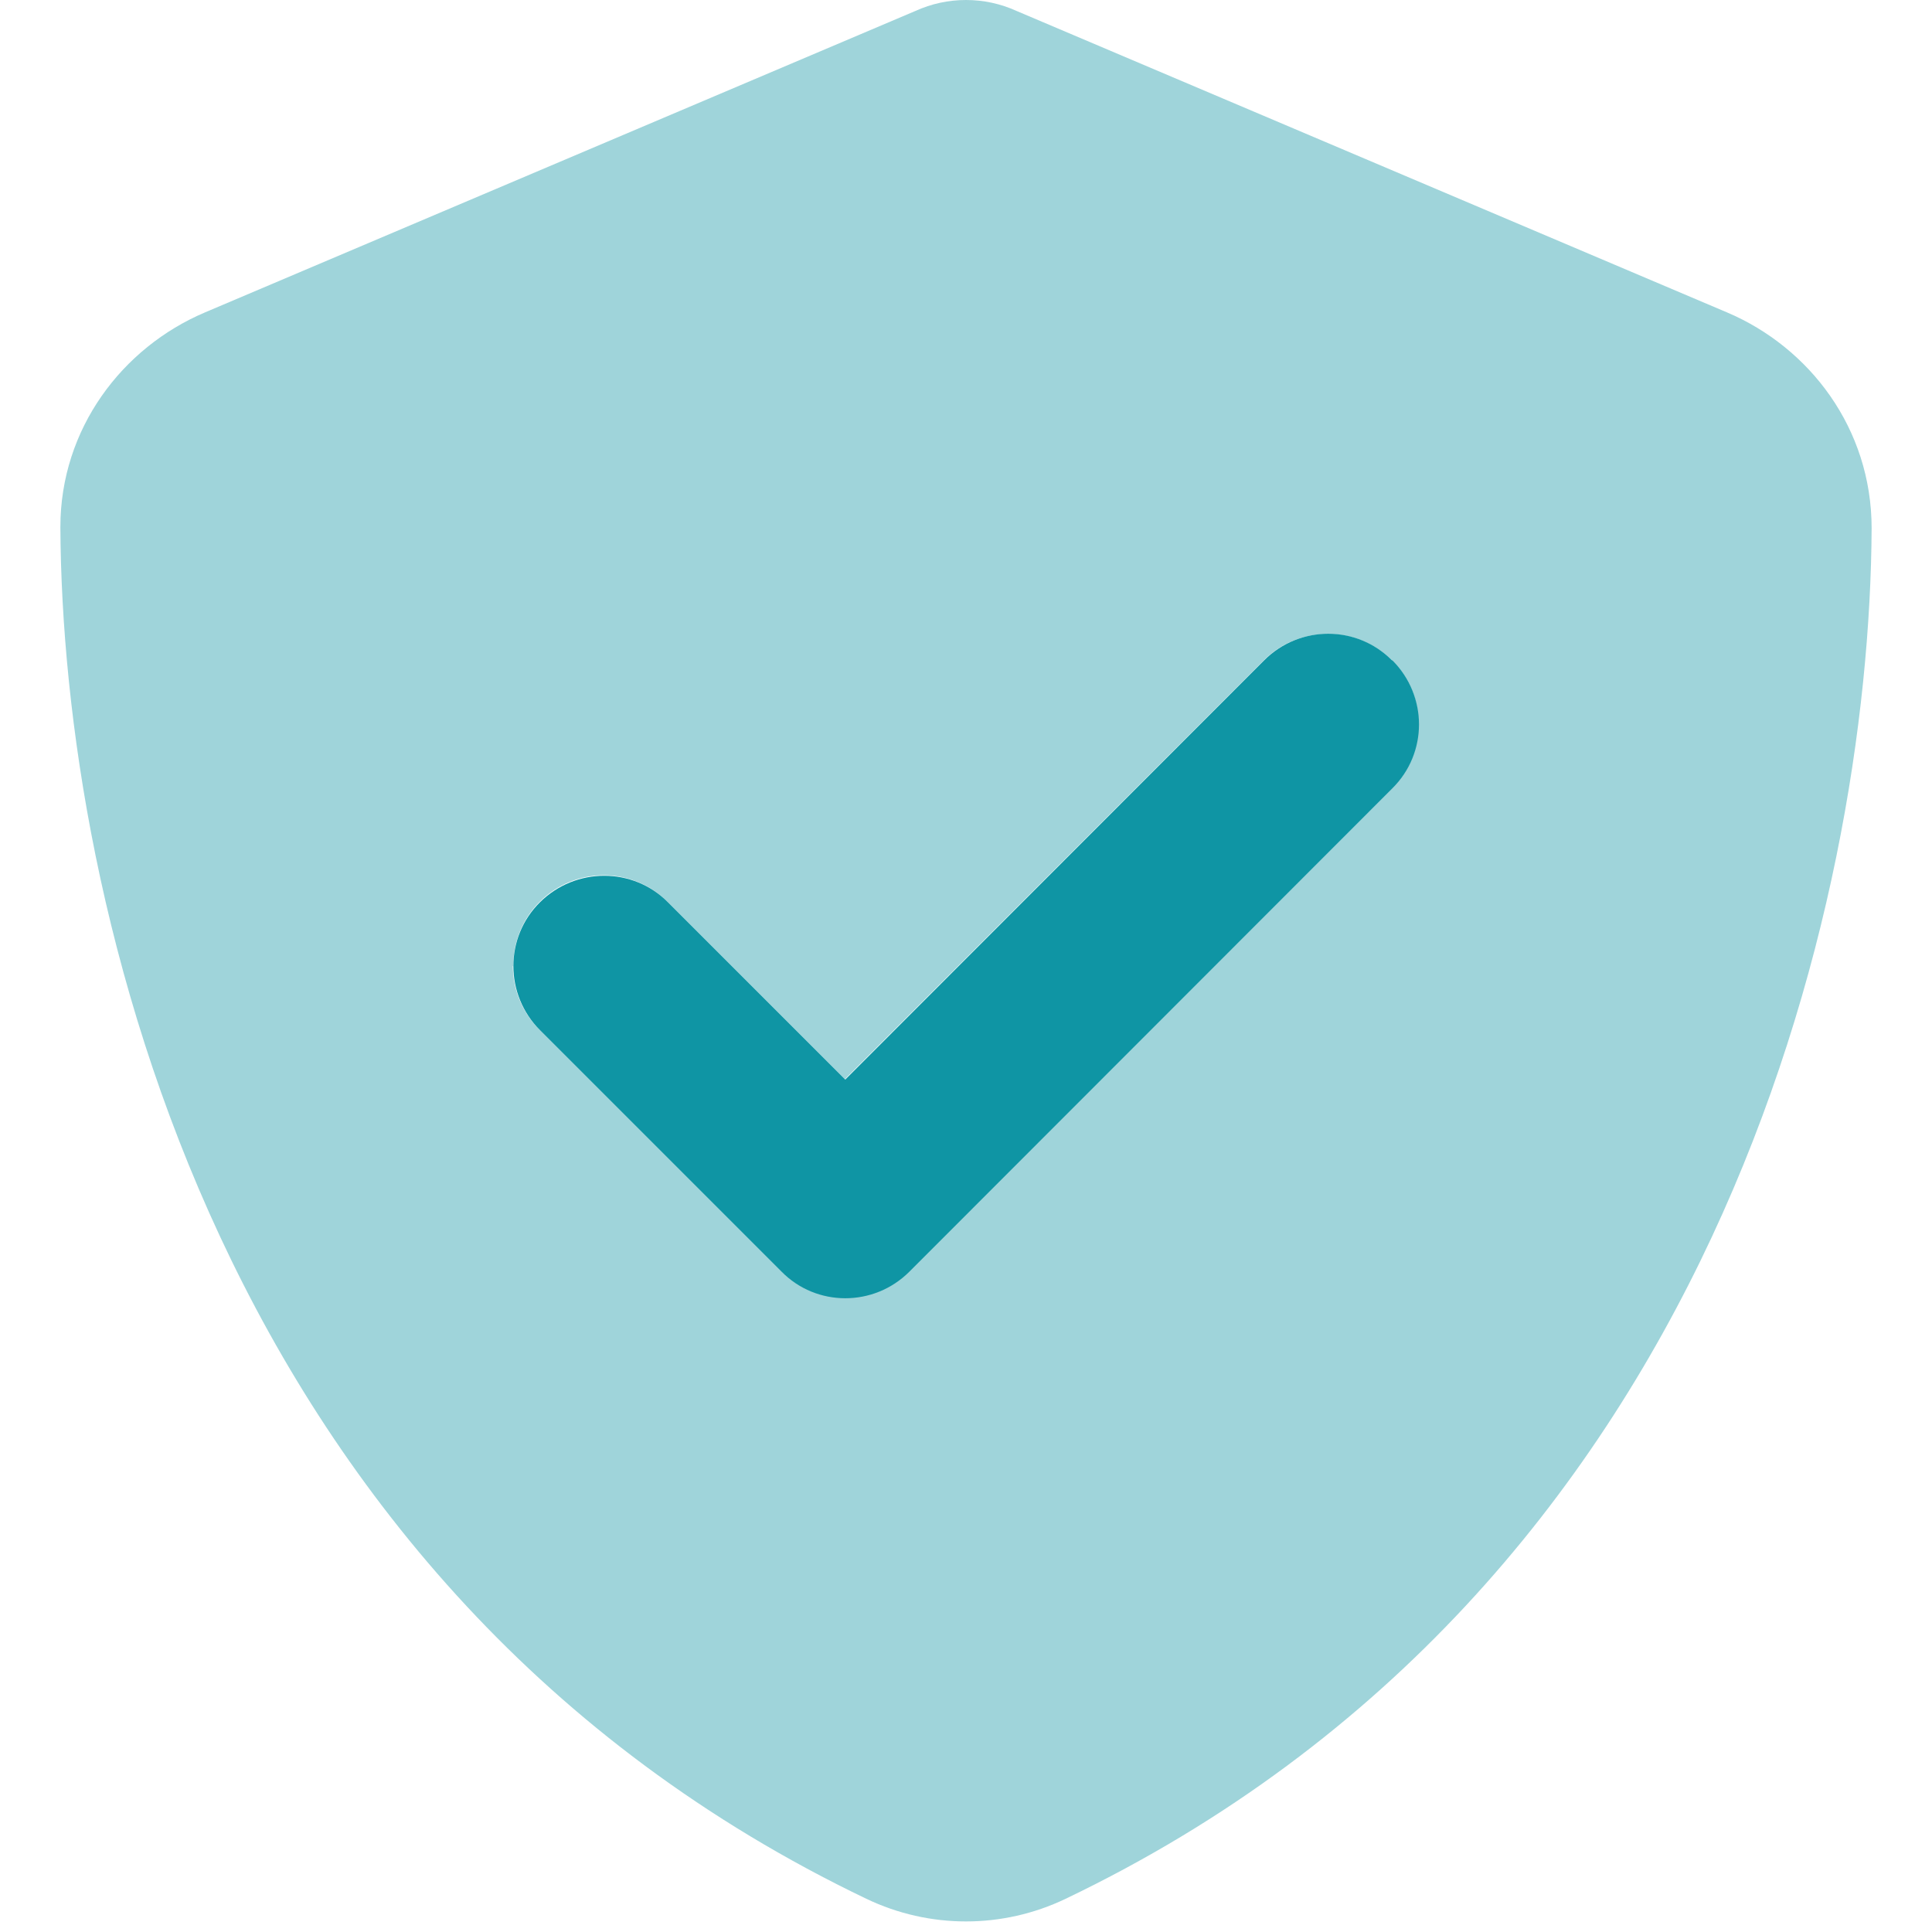
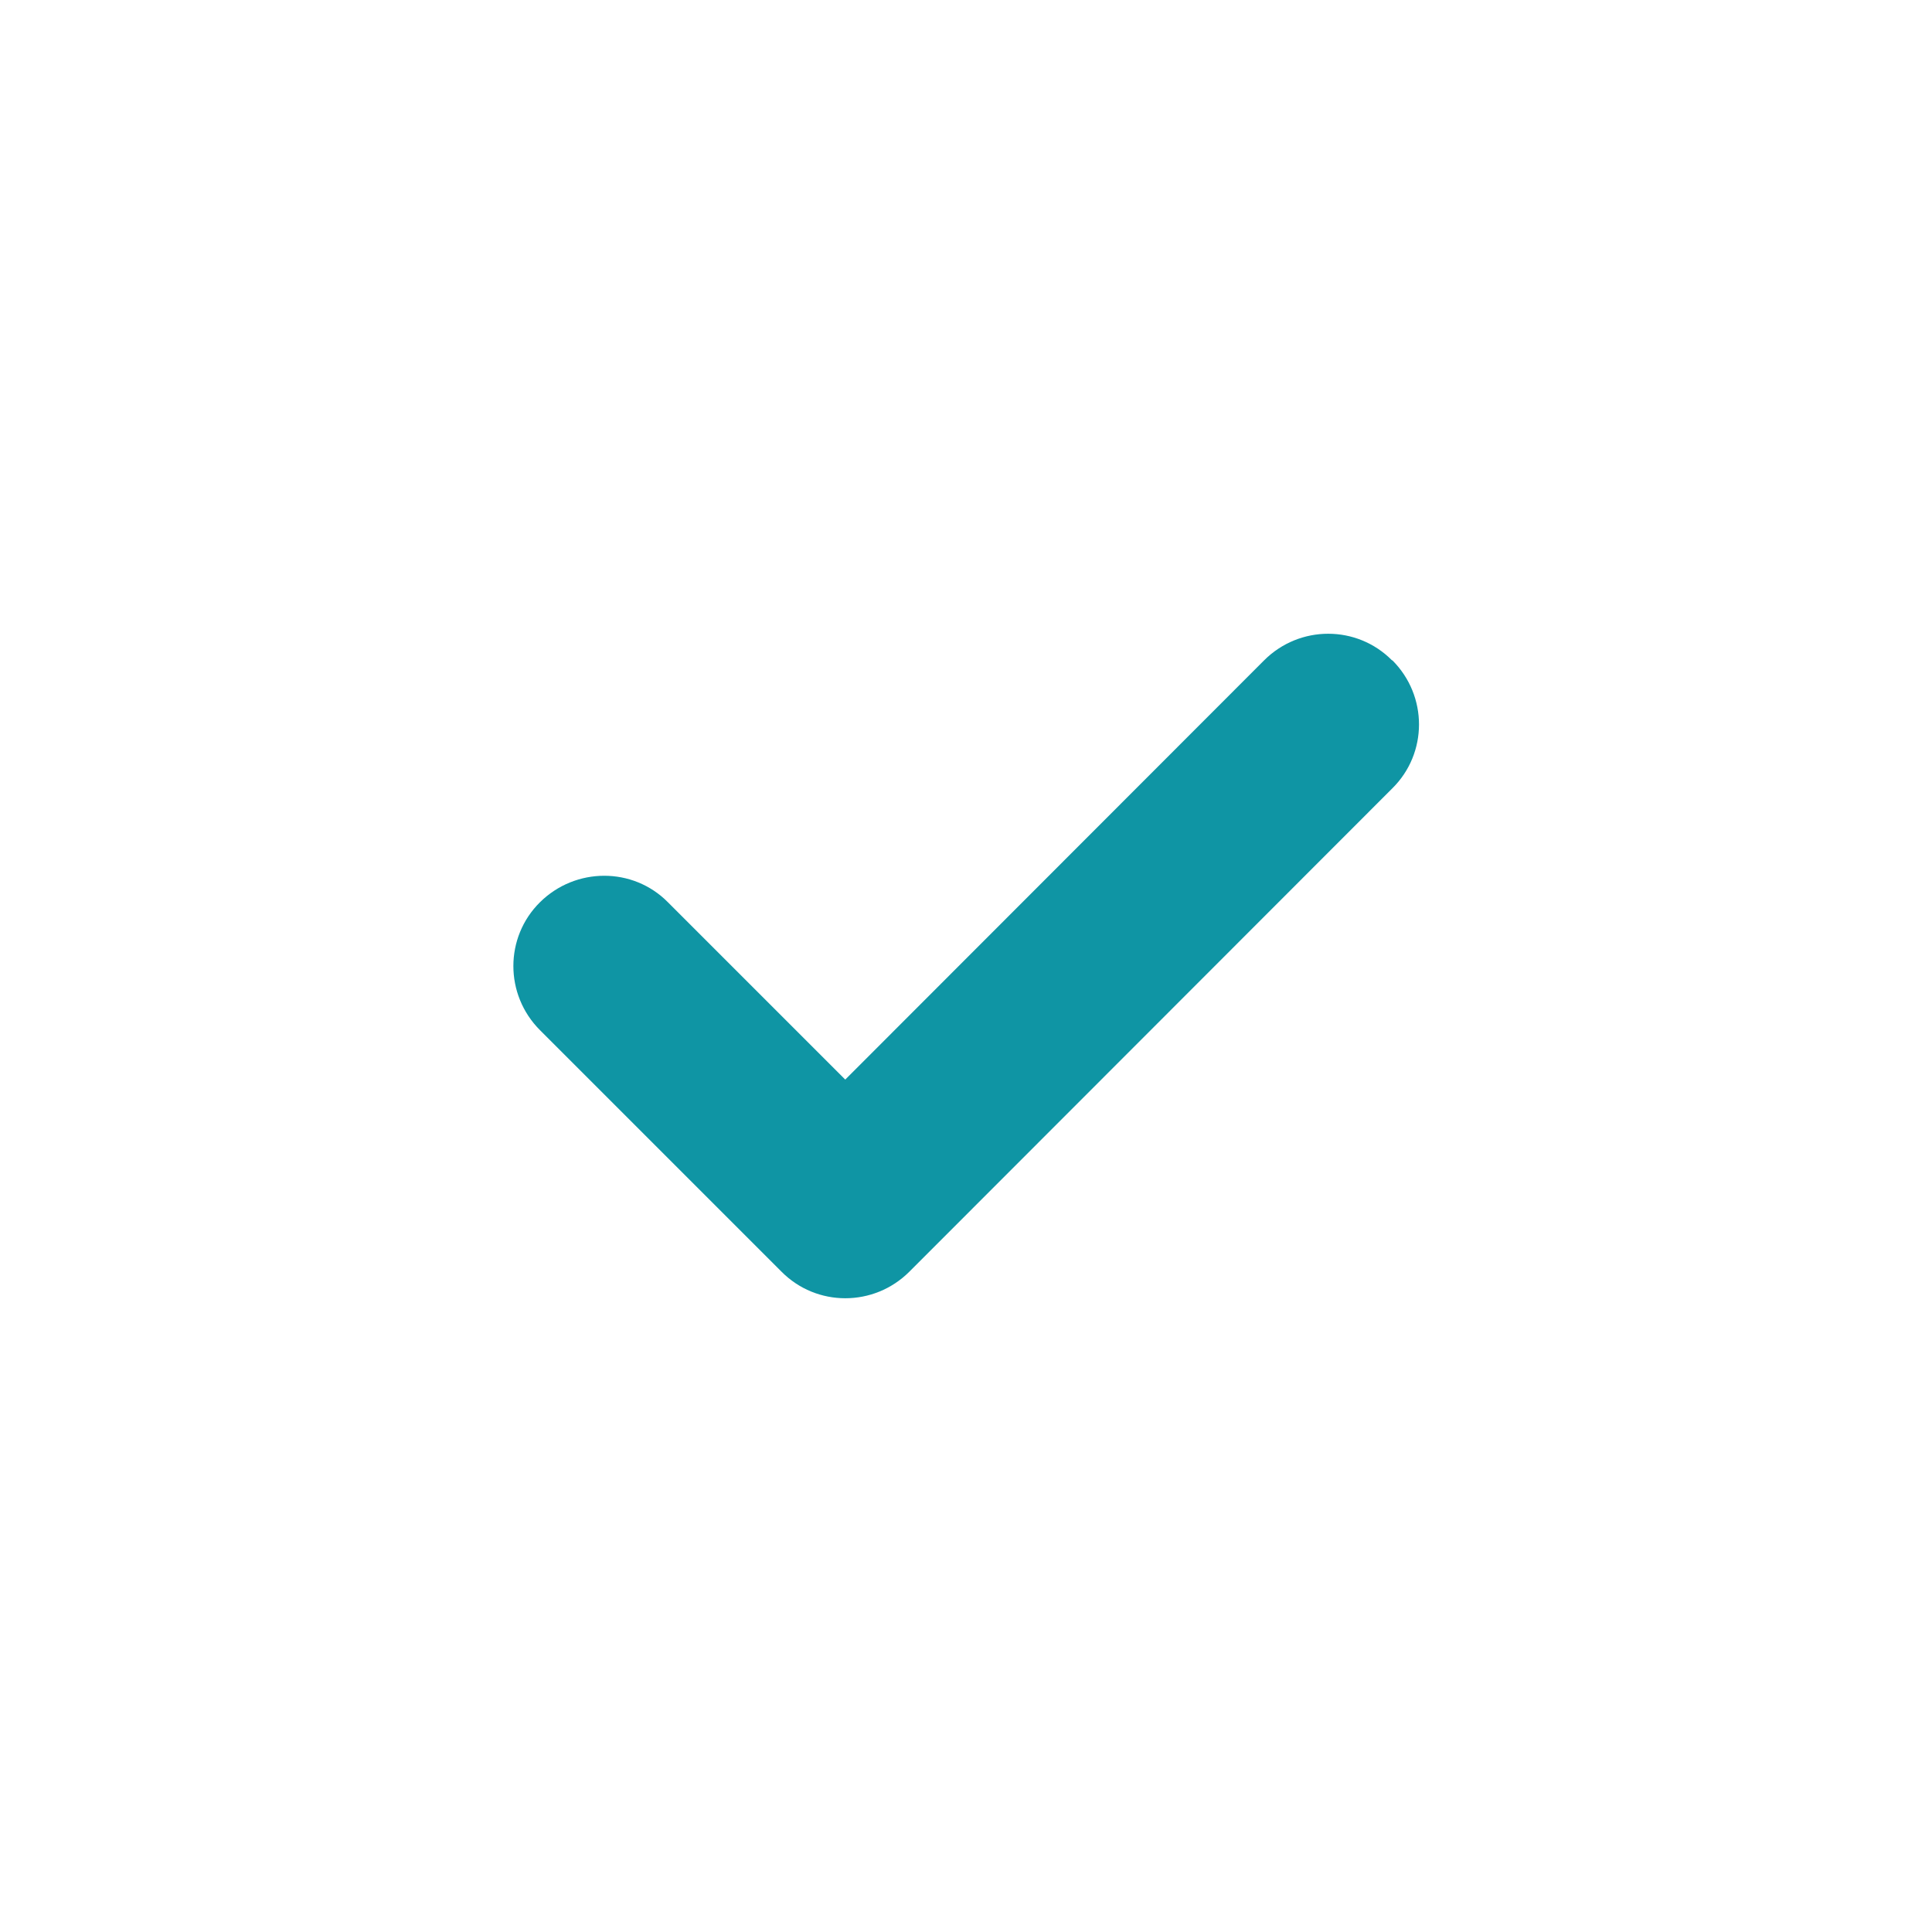
<svg xmlns="http://www.w3.org/2000/svg" id="Layer_1" version="1.1" viewBox="0 0 512 512">
  <defs>
    <style>
      .st0, .st1 {
        fill: #0f95a4;
      }

      .st1 {
        isolation: isolate;
        opacity: .4;
      }
    </style>
  </defs>
-   <path class="st1" d="M16,139.7c.5,99.5,41.3,281,213.6,363.5,16.7,8,36.1,8,52.8,0,172.3-82.5,213.1-264,213.6-363.2,0-26.4-16.4-47.9-38.3-57.2L269.4,2.9c-4.2-1.9-8.7-2.9-13.4-2.9s-9.2,1-13.4,2.9L54.3,82.8c-21.9,9.3-38.3,30.8-38.3,56.9ZM136,256c0-6.1,2.3-12.3,7-17,9.4-9.4,24.6-9.4,33.9,0l47,47,111-111c4.7-4.7,10.8-7,17-7s12.3,2.3,17,7c2.3,2.3,4.1,5,5.3,7.9.6,1.4,1,2.9,1.3,4.4.2,1.1.3,2.2.3,2.2q.1,1.2.1,2.5c-.1,1.5-.1,1.9-.1,2.3-.1.7-.2,1.5-.3,2.2-.3,1.5-.7,3-1.3,4.4-1.2,2.9-2.9,5.6-5.3,7.9-42.7,42.7-85.3,85.3-128,128-4.7,4.7-10.8,7-17,7s-12.3-2.3-17-7c-21.3-21.3-42.7-42.7-64-64-4.7-4.7-7-10.8-7-17v.2Z" />
  <path class="st0" d="M369,175c9.4,9.4,9.4,24.6,0,33.9l-128,128.1c-9.4,9.4-24.6,9.4-33.9,0l-64-64c-9.4-9.4-9.4-24.6,0-33.9s24.6-9.4,33.9,0l47,47,111-111.1c9.4-9.4,24.6-9.4,33.9,0h.1Z" />
</svg>